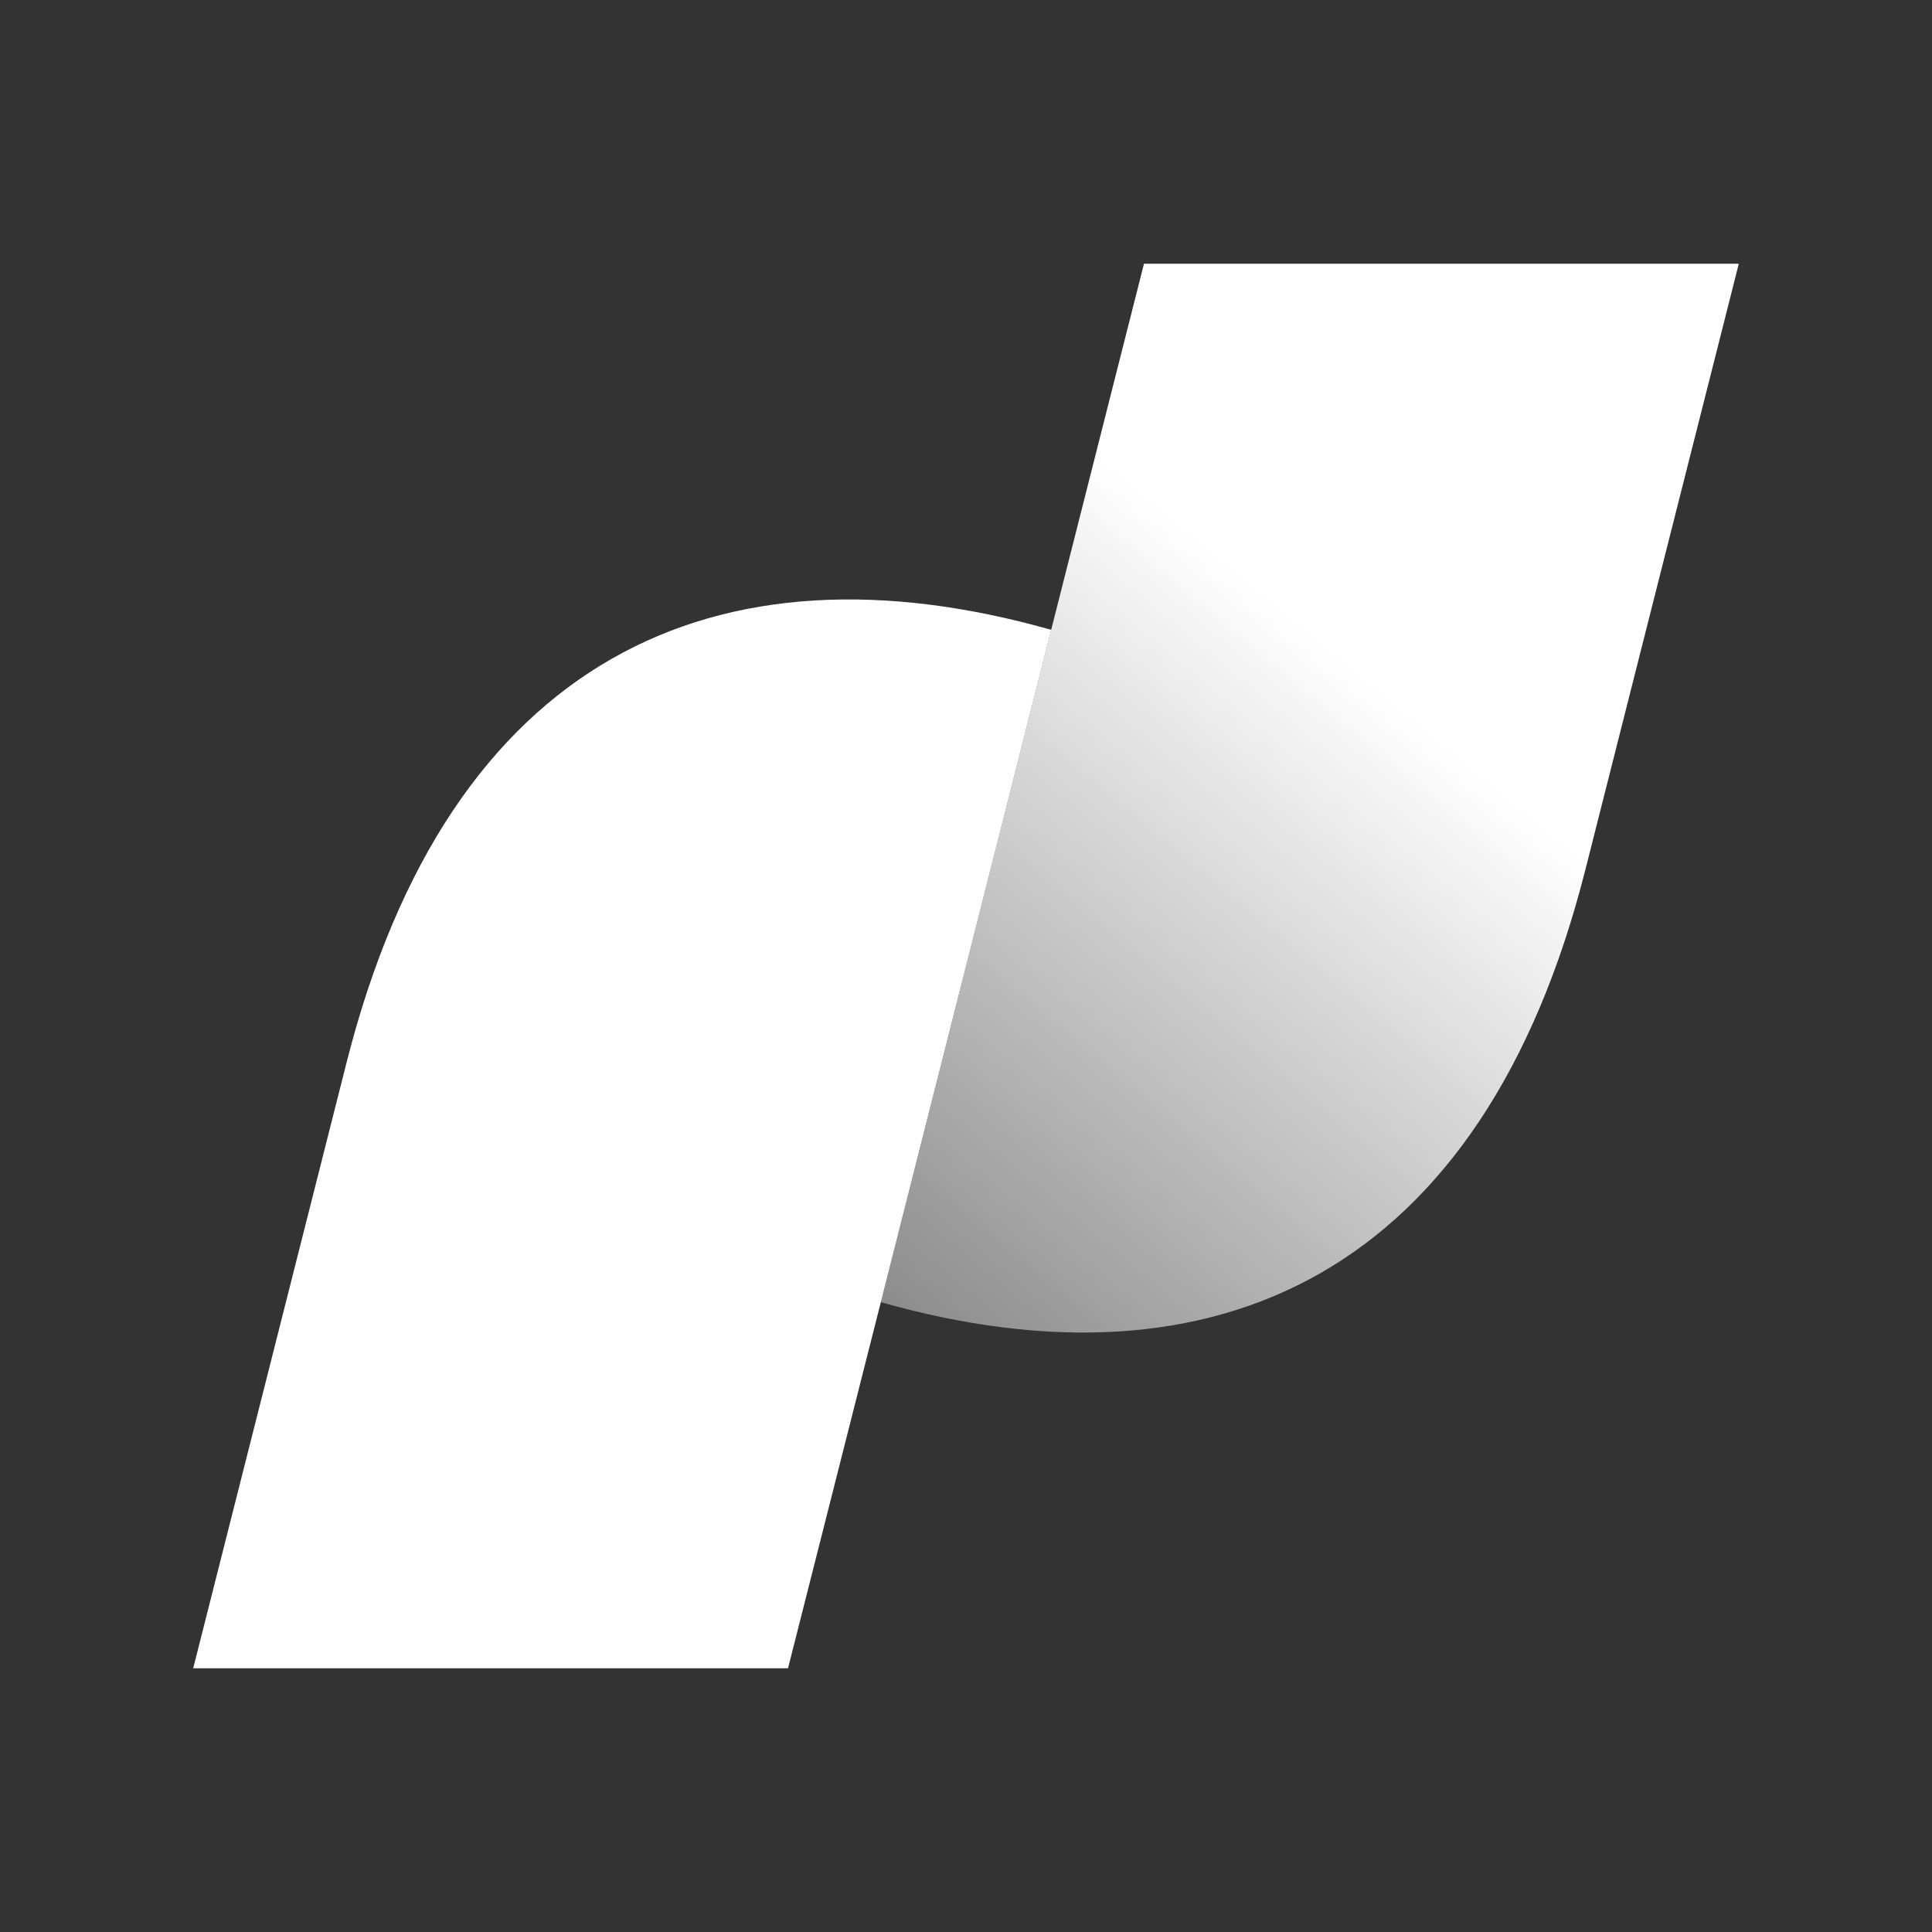
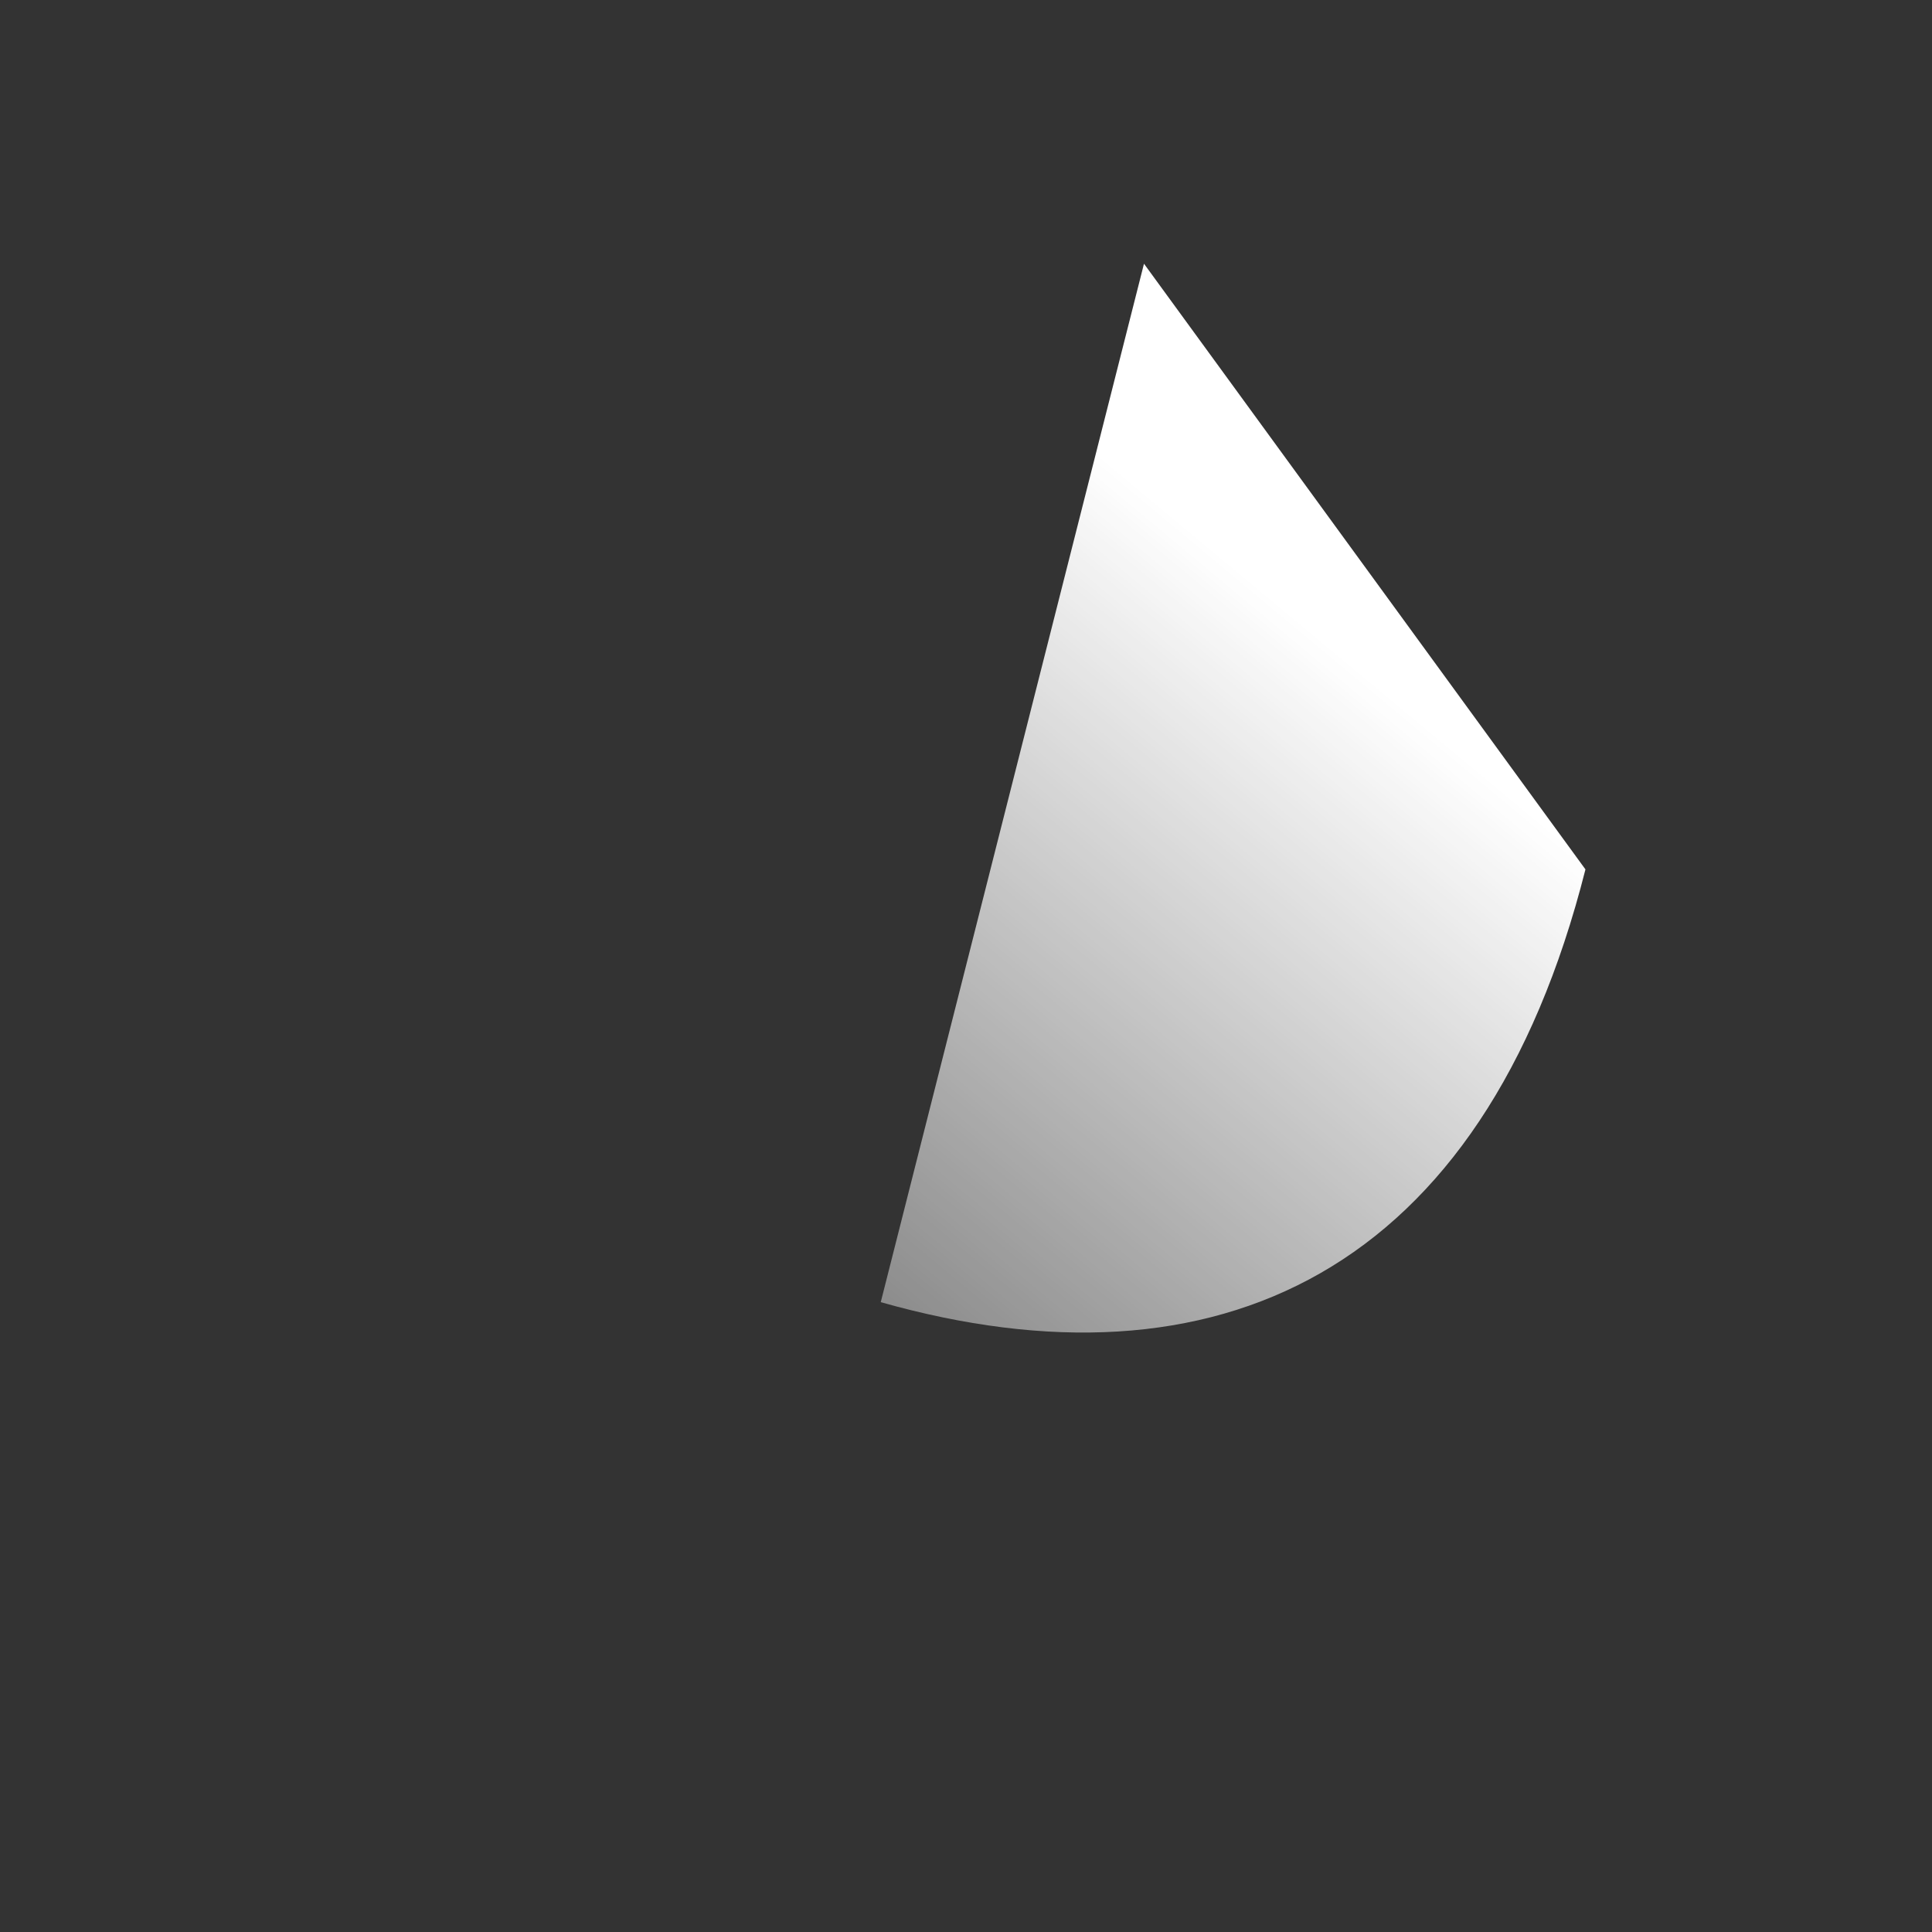
<svg xmlns="http://www.w3.org/2000/svg" fill="none" height="32" viewBox="0 0 32 32" width="32">
  <rect x="0" y="0" width="32" height="32" fill="#333333" stroke="none" />
  <linearGradient id="a" gradientUnits="userSpaceOnUse" x1="13.296" x2="22.248" y1="21.636" y2="10.88">
    <stop offset="0" stop-color="#fff" stop-opacity=".4" />
    <stop offset="1" stop-color="#fff" />
  </linearGradient>
-   <path d="m18.948 4.368-4.36 17.2c5.552 1.572 9.976-.464 11.672-7.168l2.54-10.032z" fill="url(#a)" />
-   <path d="m13.052 27.632 4.36-17.2c-5.552-1.572-9.976.464-11.672 7.168l-2.54 10.032z" fill="#fff" />
+   <path d="m18.948 4.368-4.36 17.2c5.552 1.572 9.976-.464 11.672-7.168z" fill="url(#a)" />
</svg>